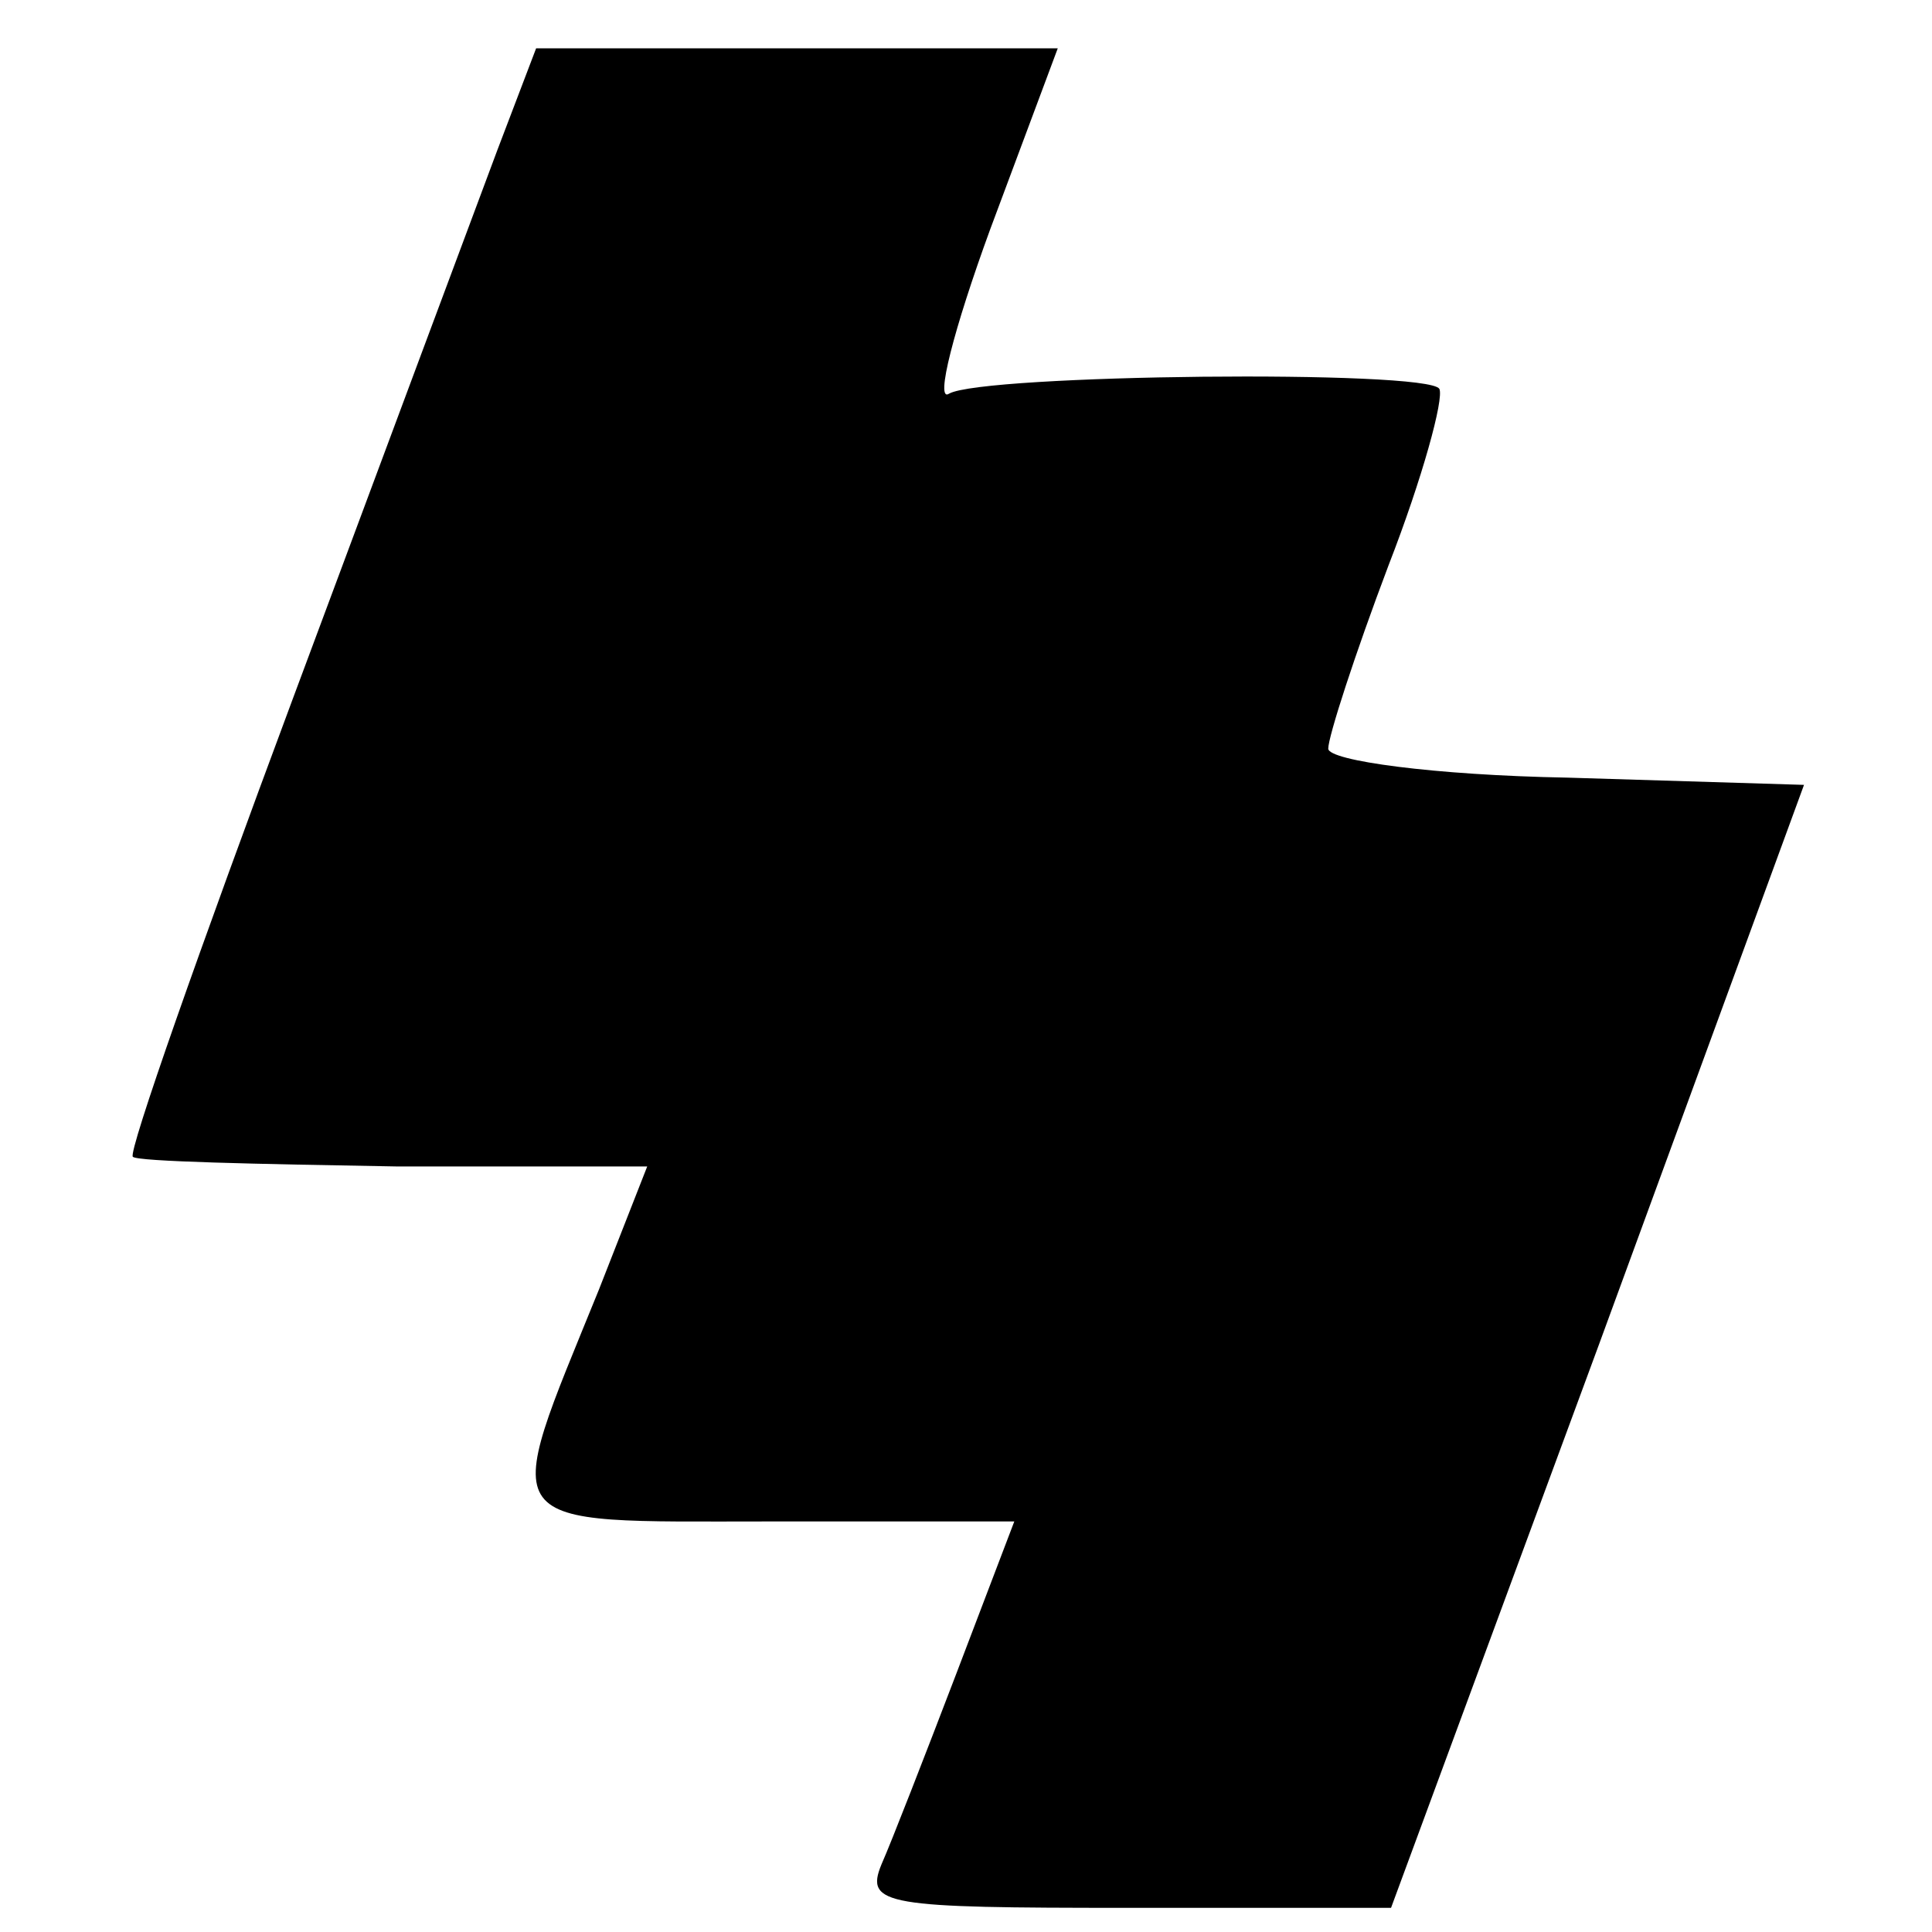
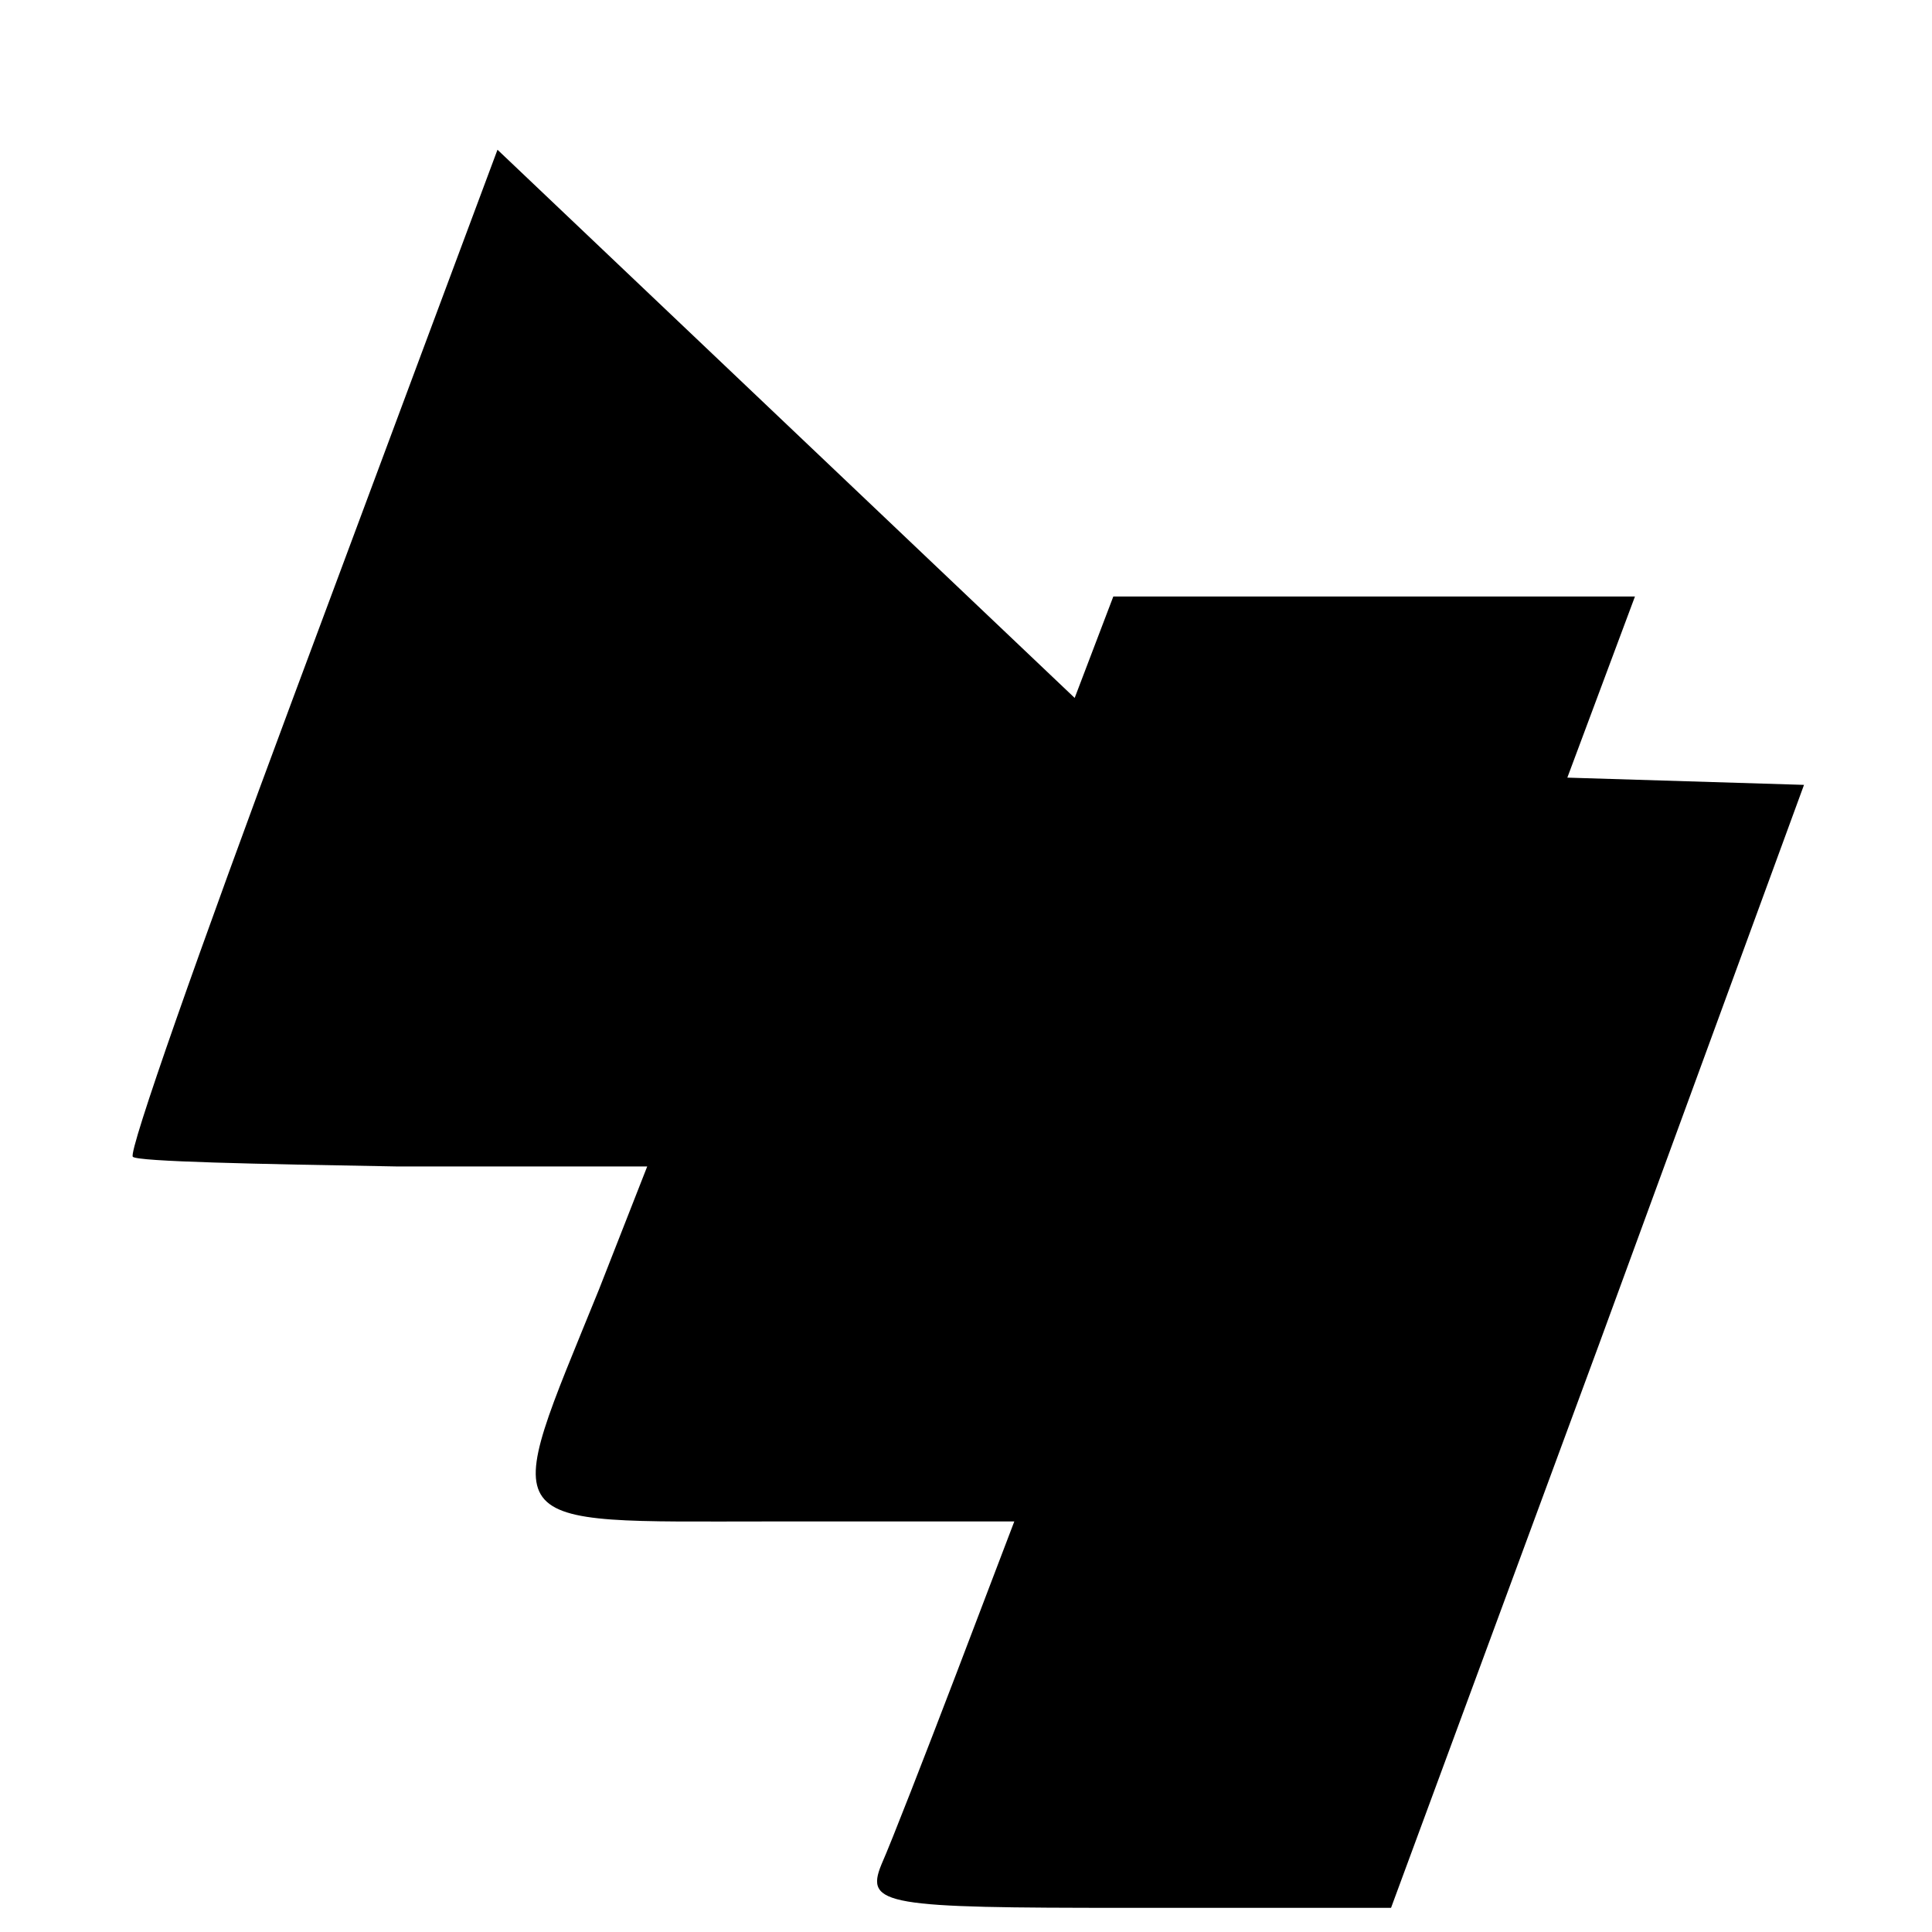
<svg xmlns="http://www.w3.org/2000/svg" version="1.0" width="80pt" height="80pt" viewBox="0 0 80 80" preserveAspectRatio="xMidYMid meet">
  <g transform="translate(0,80) scale(0.1,-0.1)" fill="#000000" stroke="none">
-     <path d="M206 738 c-9 -24 -47 -126 -85 -228 -38 -102 -68 -187 -66 -189 2 -2 51 -3 109 -4 l104 0 -20 -51 c-41 -101 -45 -96 71 -96 l101 0 -24 -63 c-13 -34 -27 -70 -31 -79 -7 -17 2 -18 102 -18 l109 0 86 233 85 232 -98 3 c-55 1 -99 7 -99 12 0 5 11 39 25 76 14 36 23 69 21 73 -5 8 -189 6 -203 -2 -6 -4 2 27 17 68 l28 75 -108 0 -108 0 -16 -42z" />
+     <path d="M206 738 c-9 -24 -47 -126 -85 -228 -38 -102 -68 -187 -66 -189 2 -2 51 -3 109 -4 l104 0 -20 -51 c-41 -101 -45 -96 71 -96 l101 0 -24 -63 c-13 -34 -27 -70 -31 -79 -7 -17 2 -18 102 -18 l109 0 86 233 85 232 -98 3 l28 75 -108 0 -108 0 -16 -42z" />
  </g>
</svg>